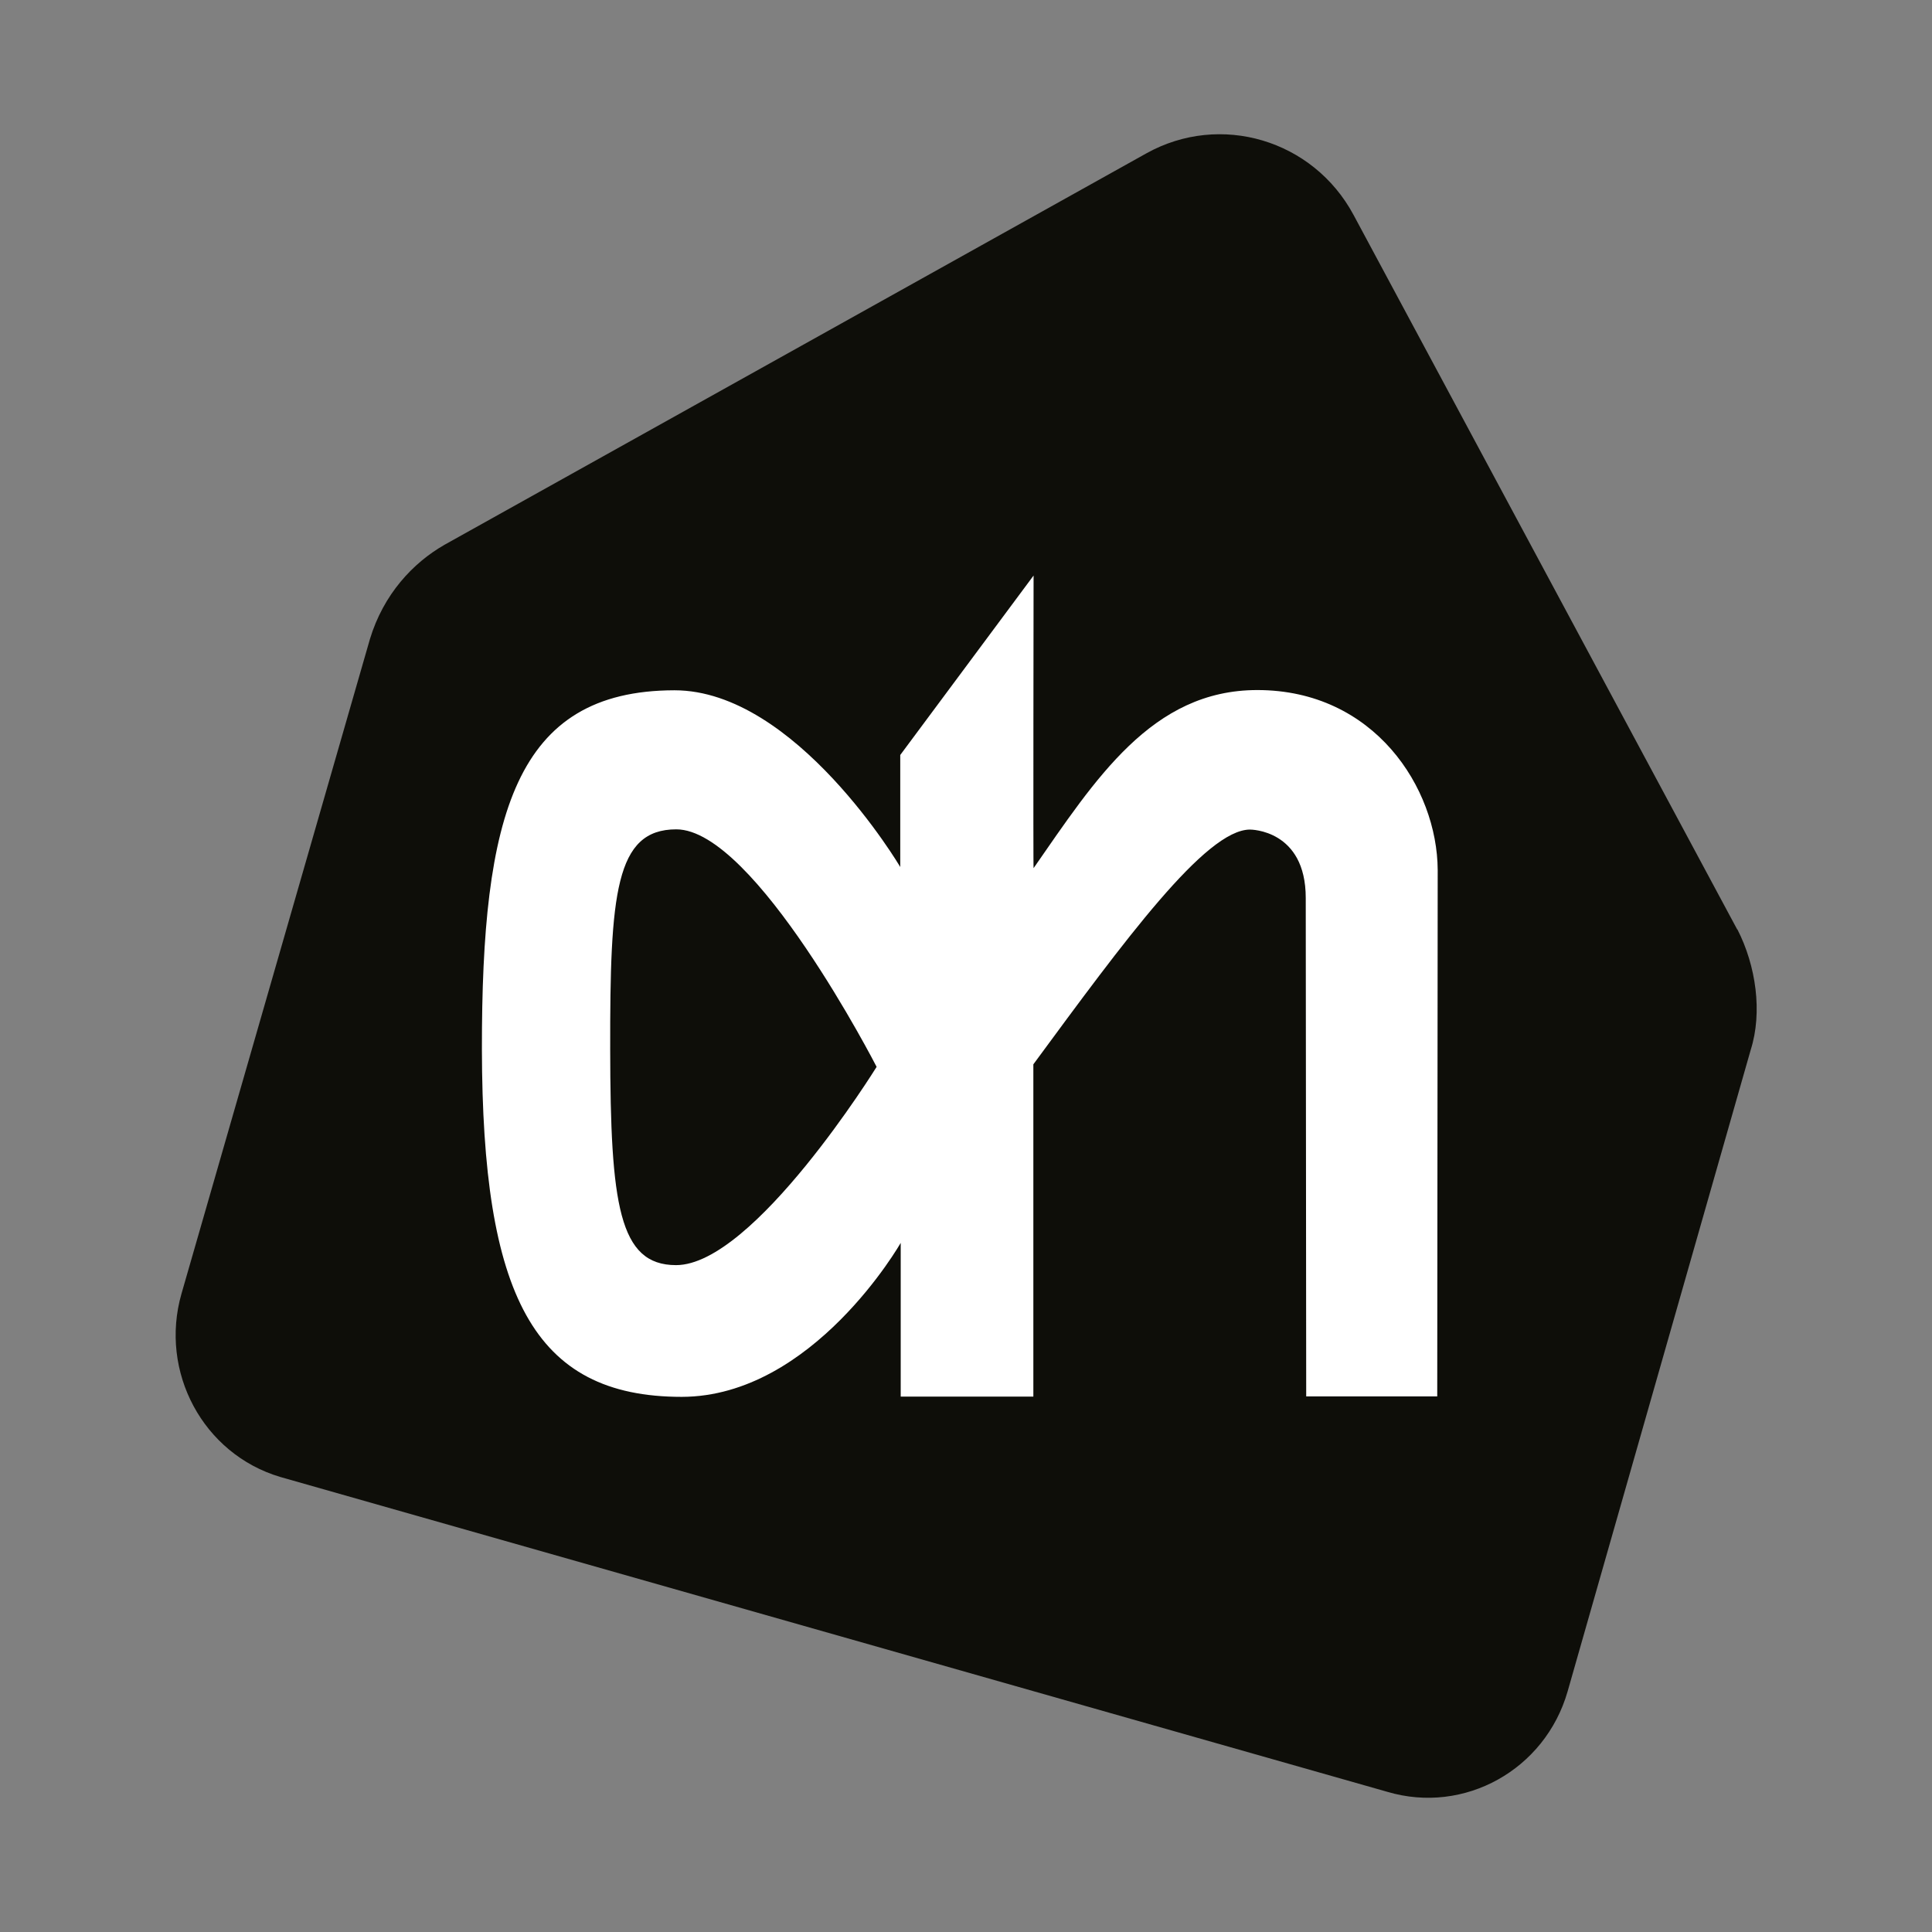
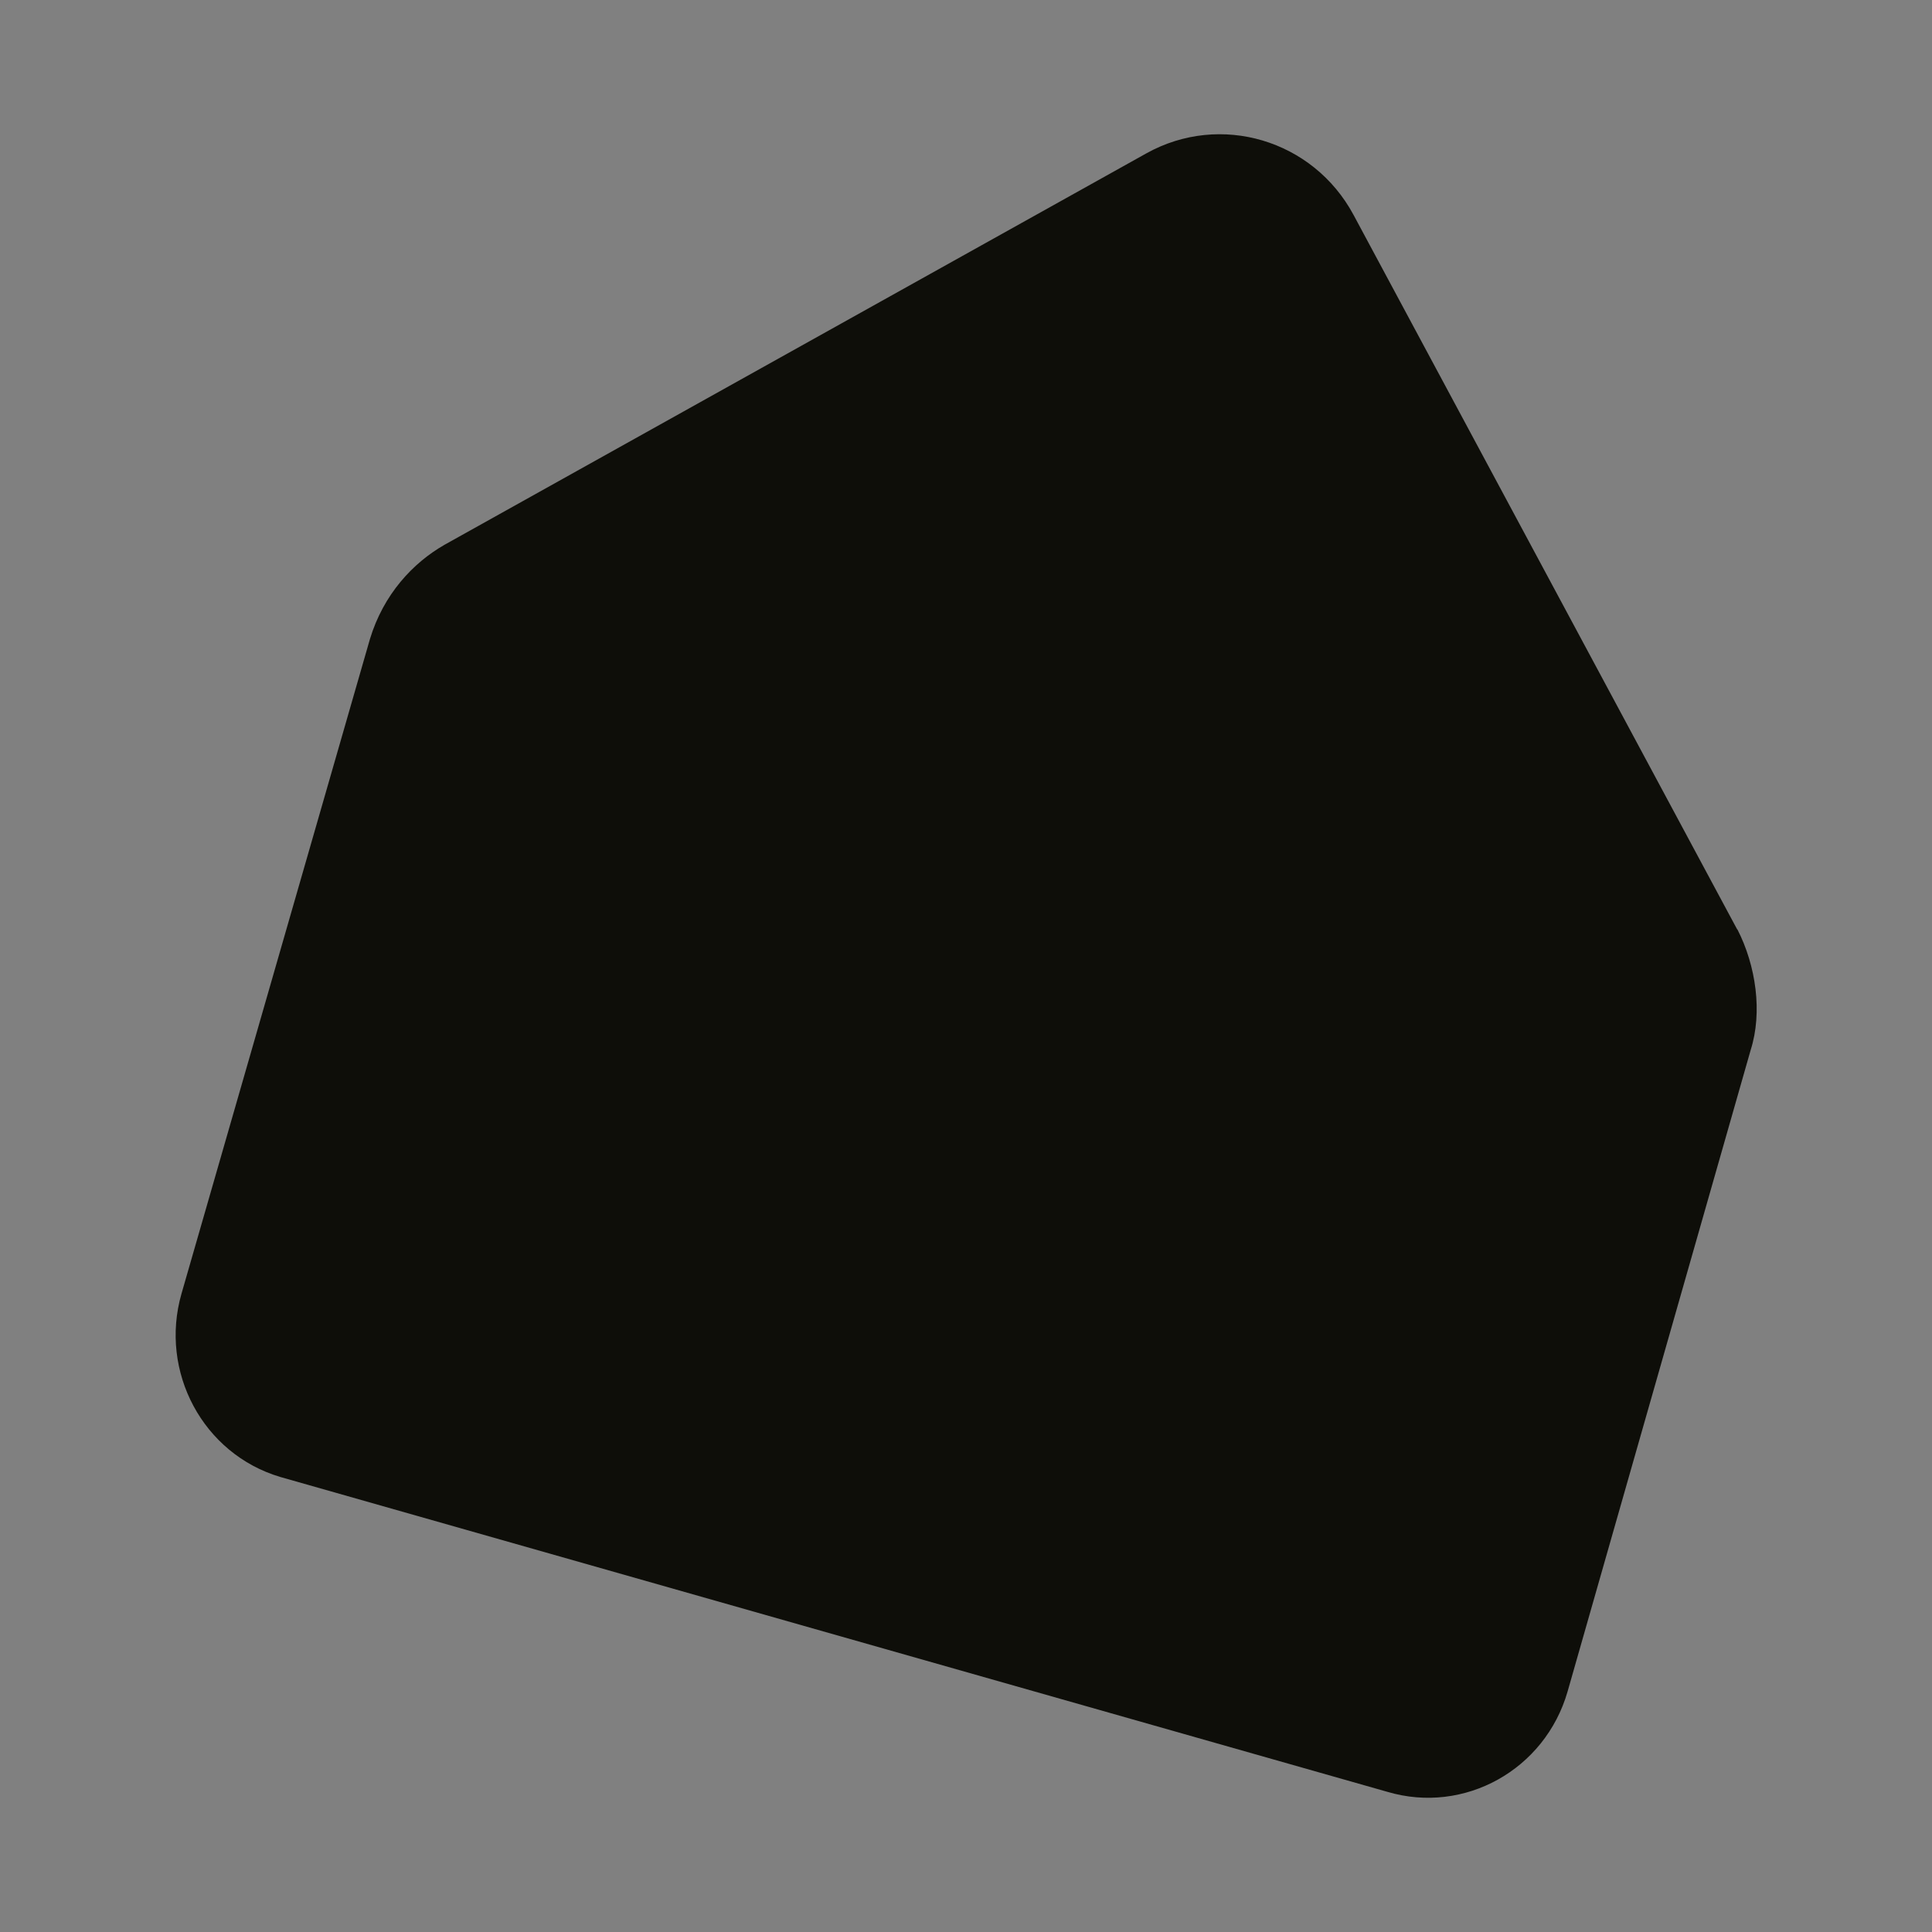
<svg xmlns="http://www.w3.org/2000/svg" version="1.1" viewBox="0 0 841.9 841.9">
  <rect x="0" y="0" width="841.9" height="841.9" fill="#808080" stroke="none" />
  <defs>
    <style>
      .cls-1 {
        fill: #fff;
      }

      .cls-2 {
        fill: #0e0e09;
      }
    </style>
  </defs>
  <g>
    <g id="svg3858">
      <g id="layer1">
        <g id="g3928">
          <path id="path3307" class="cls-2" d="M757,405l-167.2-311.4c-17.6-32.7-58-44.7-90.2-26.8L193.7,237.4c-13.8,7.9-26.6,21.6-32.5,41.1l-82.1,285.2c-9.8,34.1,9.4,69.9,43,79.9l482.4,137.2c33.6,10,68.8-9.6,78.6-43.7l79.8-279.6c5.2-16.4,2.3-36.7-5.8-52.5Z" />
-           <path id="path3309" class="cls-1" d="M382,464.9s-53.1-103.5-87.3-103.5c-26.6,0-28.9,28.1-28.8,95.8.1,67.7,3.8,94.1,28.7,94.1,33.9,0,87.4-86.4,87.4-86.4ZM450.2,378.6c27.2-39.1,51.7-77.9,97.7-77.9,50.9,0,78.4,42.6,78.6,78.4,0,.4-.2,229.4-.2,229.4h-57.1l-.2-217.2c0-29.8-24-29.8-24.3-29.8-19.3,0-54.8,48.5-94.4,102.3v144.8h-57.8c0,0,0-67,0-67,0,0-38.2,67-95.4,67.1-64.9,0-86.9-44.6-87.1-151.5-.1-101.8,14.3-156.3,83.9-156.4,52.9,0,98.4,77,98.4,77v-48.8s58.1-78.2,58.1-78.2c0,0-.2,127.9,0,127.6h0Z" />
        </g>
      </g>
    </g>
  </g>
</svg>